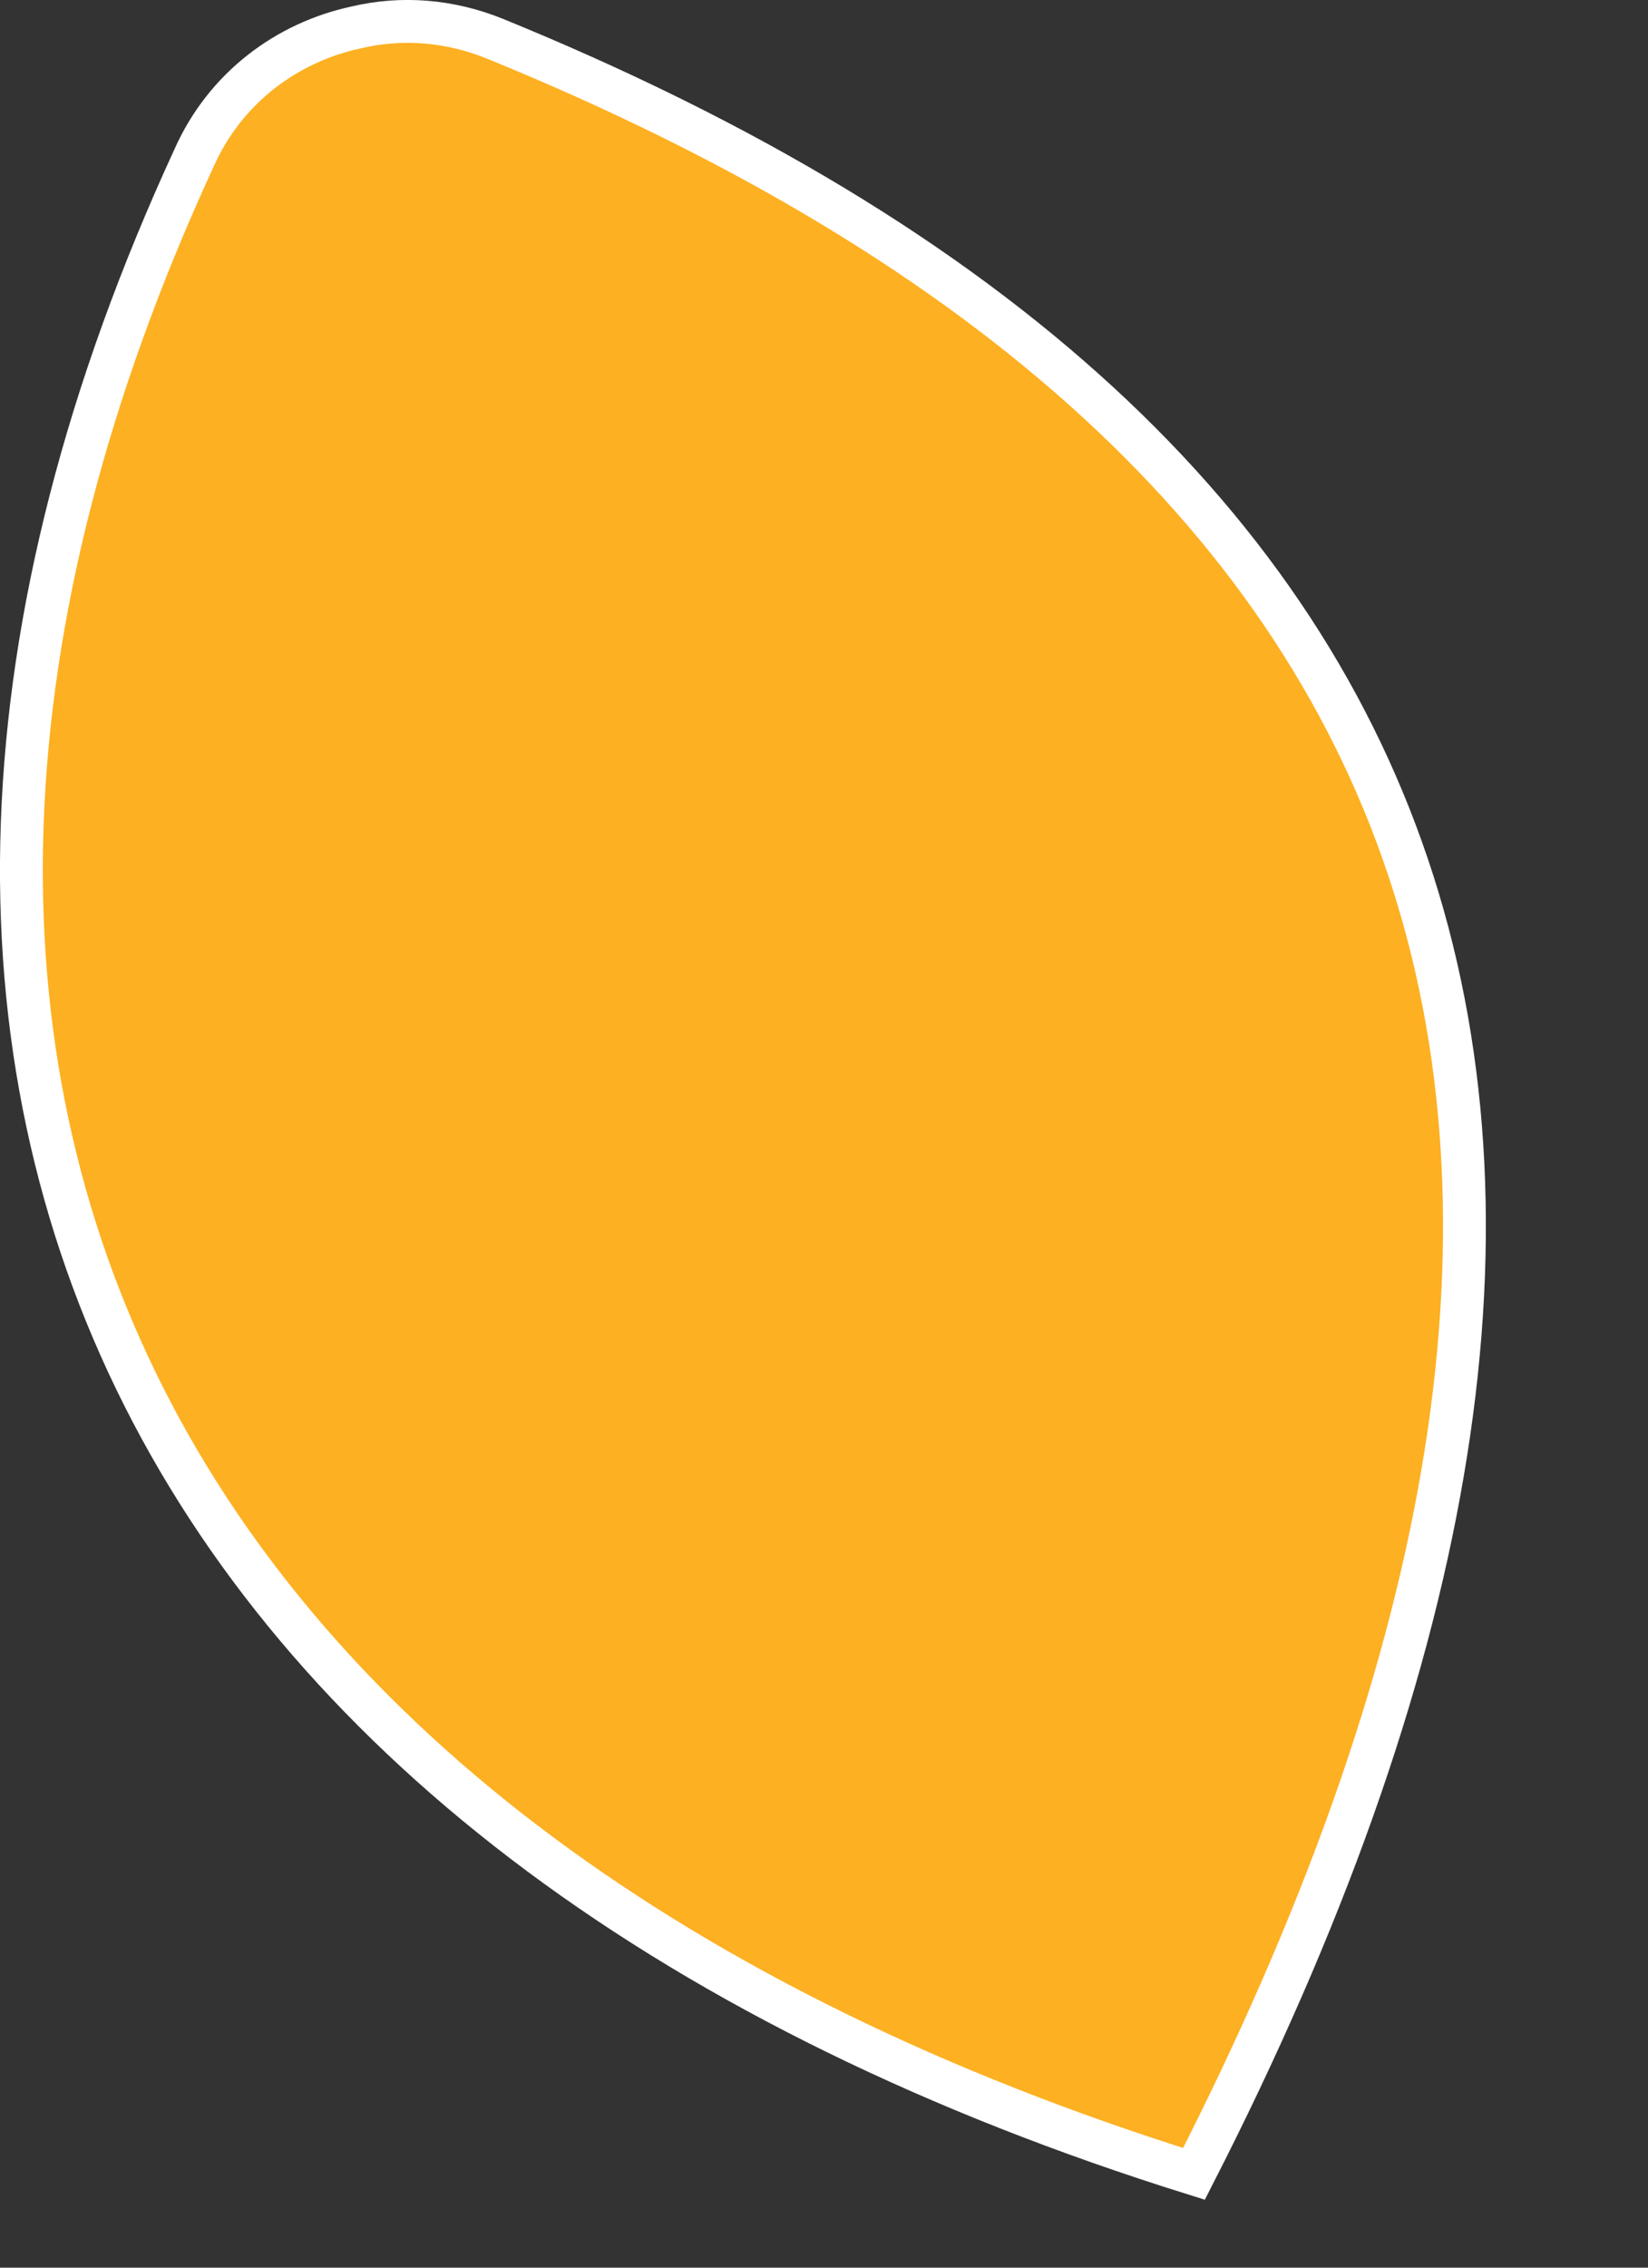
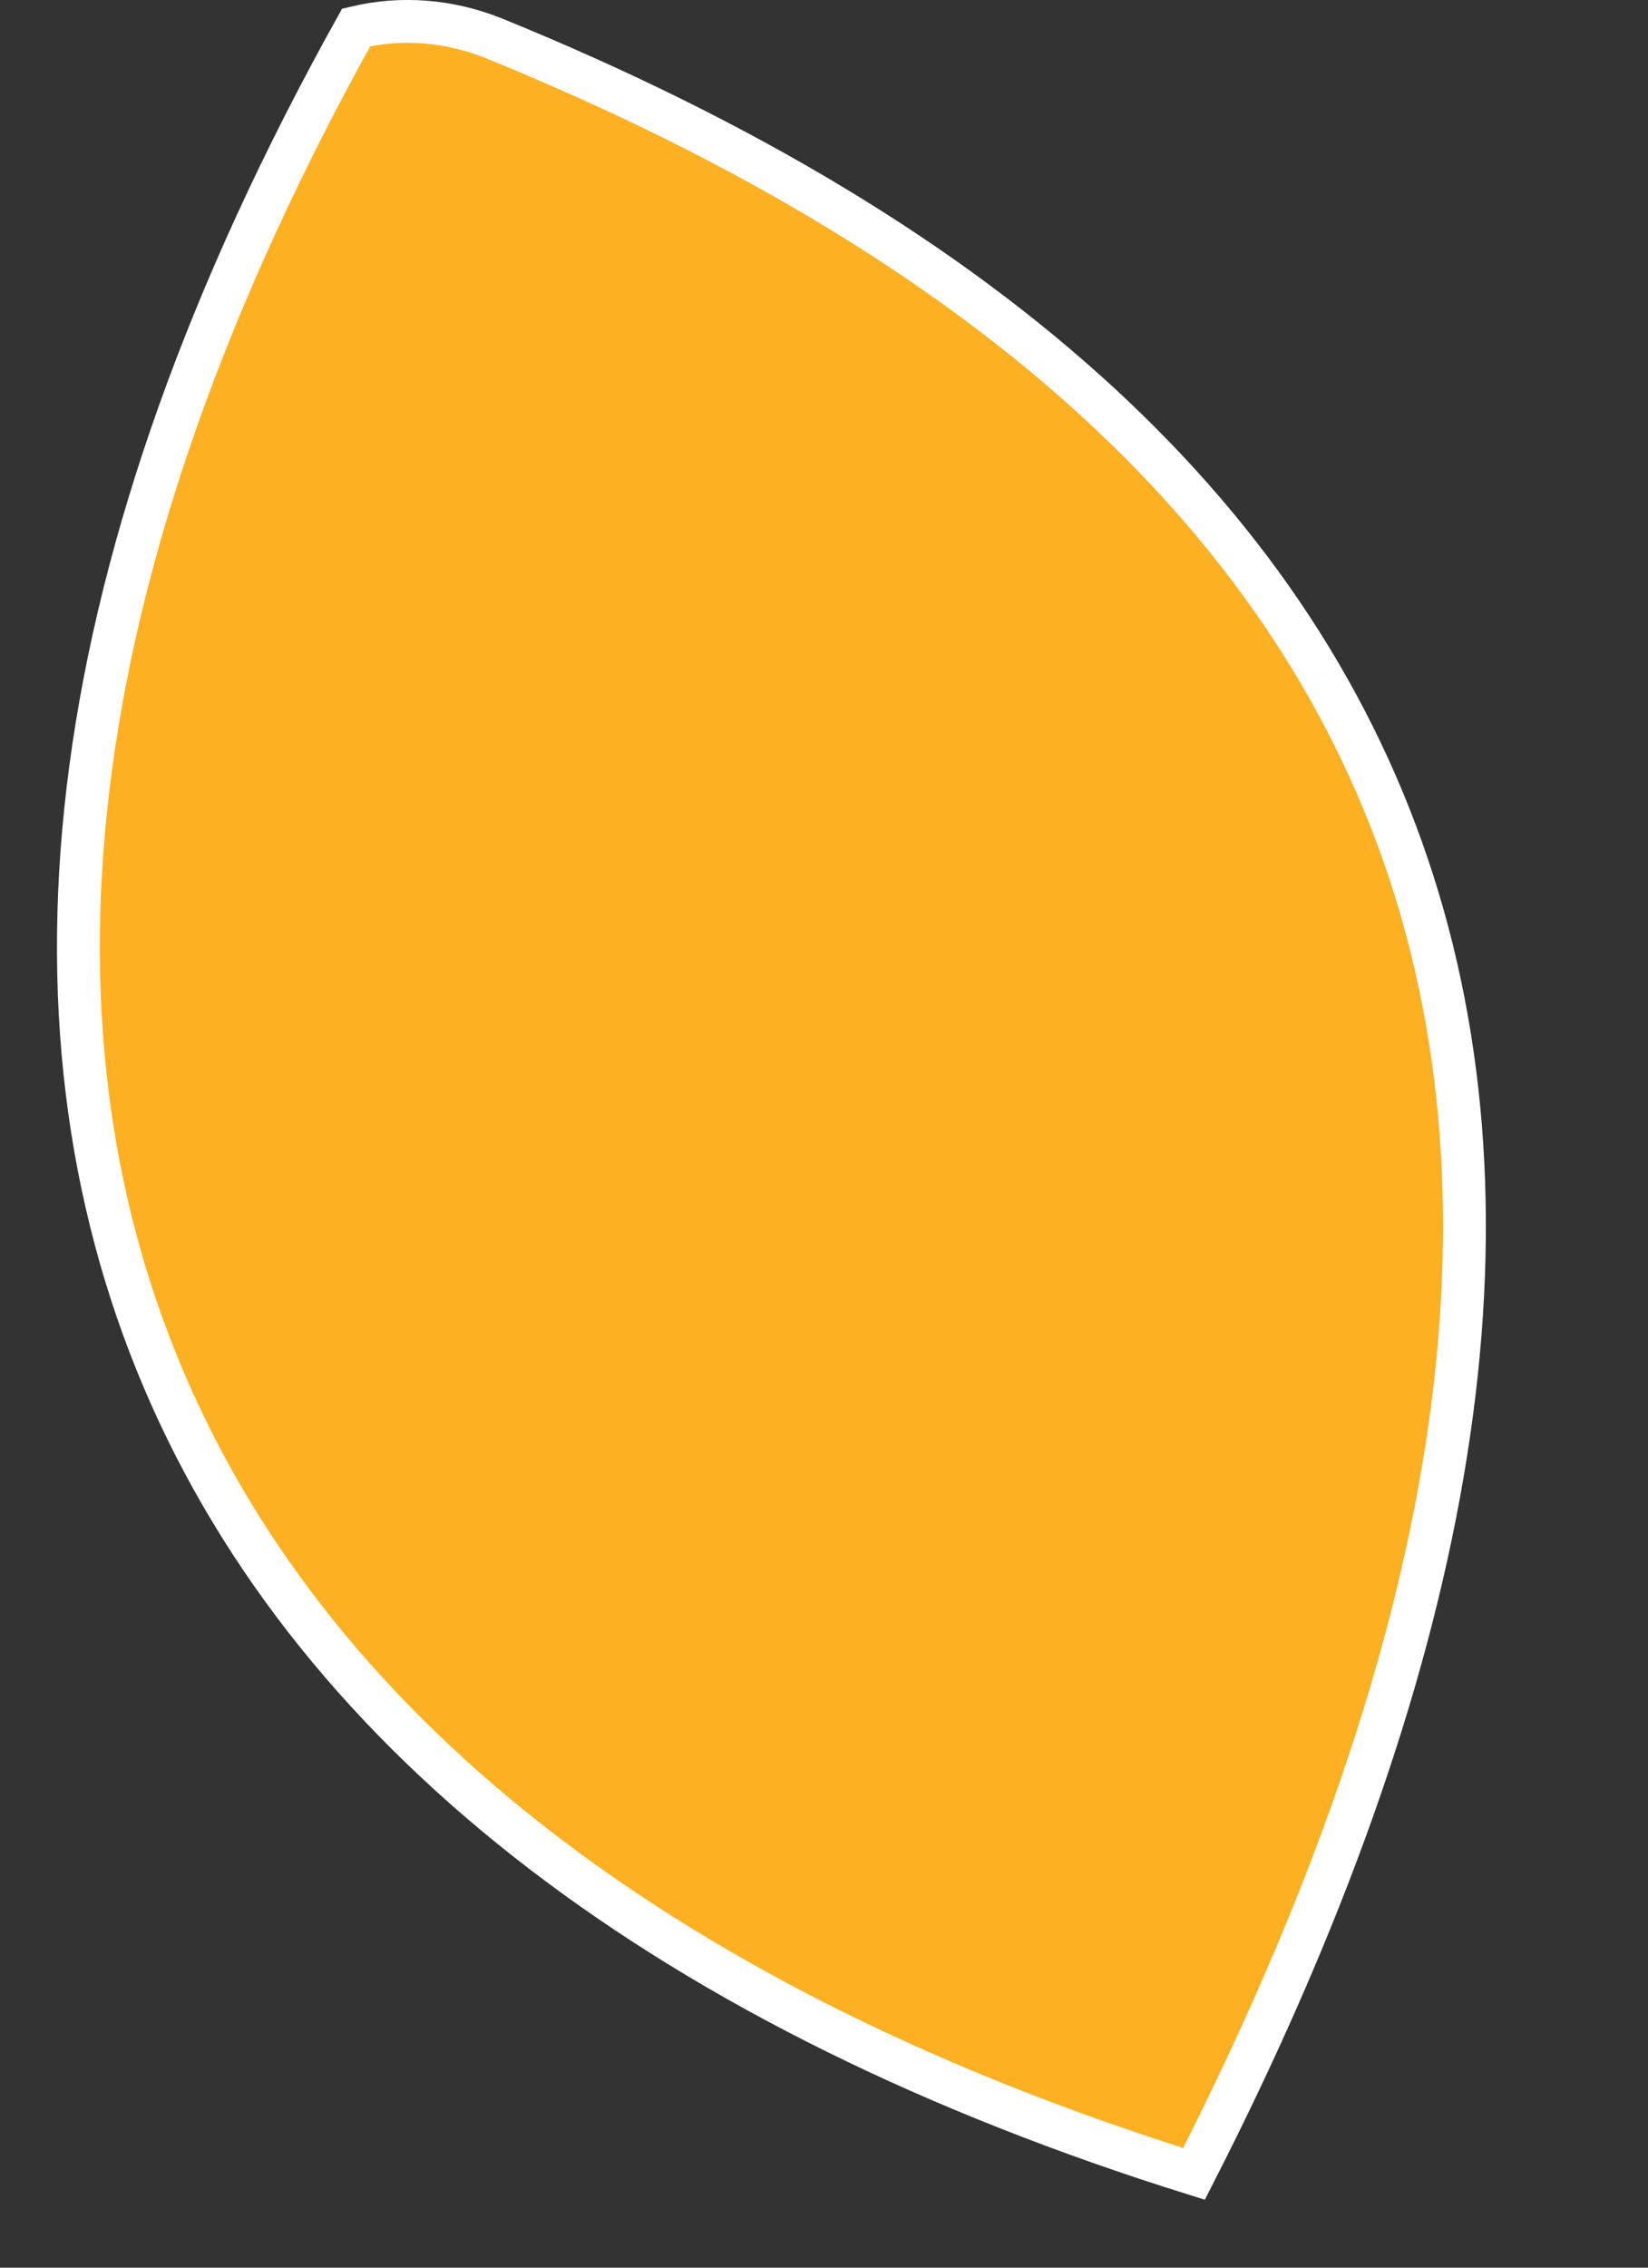
<svg xmlns="http://www.w3.org/2000/svg" width="8" height="11" viewBox="0 0 8 11" fill="none">
  <rect x="0" y="0" width="8" height="11" fill="#333333" stroke="none" />
-   <path d="M5.796 10.545C8.292 5.663 7.266 2.171 2.403 0.188C2.181 0.098 1.948 0.081 1.729 0.133C1.393 0.205 1.093 0.426 0.942 0.766C-1.157 5.316 0.769 8.974 5.796 10.545Z" fill="#FDB022" stroke="white" stroke-width="0.208" />
+   <path d="M5.796 10.545C8.292 5.663 7.266 2.171 2.403 0.188C2.181 0.098 1.948 0.081 1.729 0.133C-1.157 5.316 0.769 8.974 5.796 10.545Z" fill="#FDB022" stroke="white" stroke-width="0.208" />
</svg>